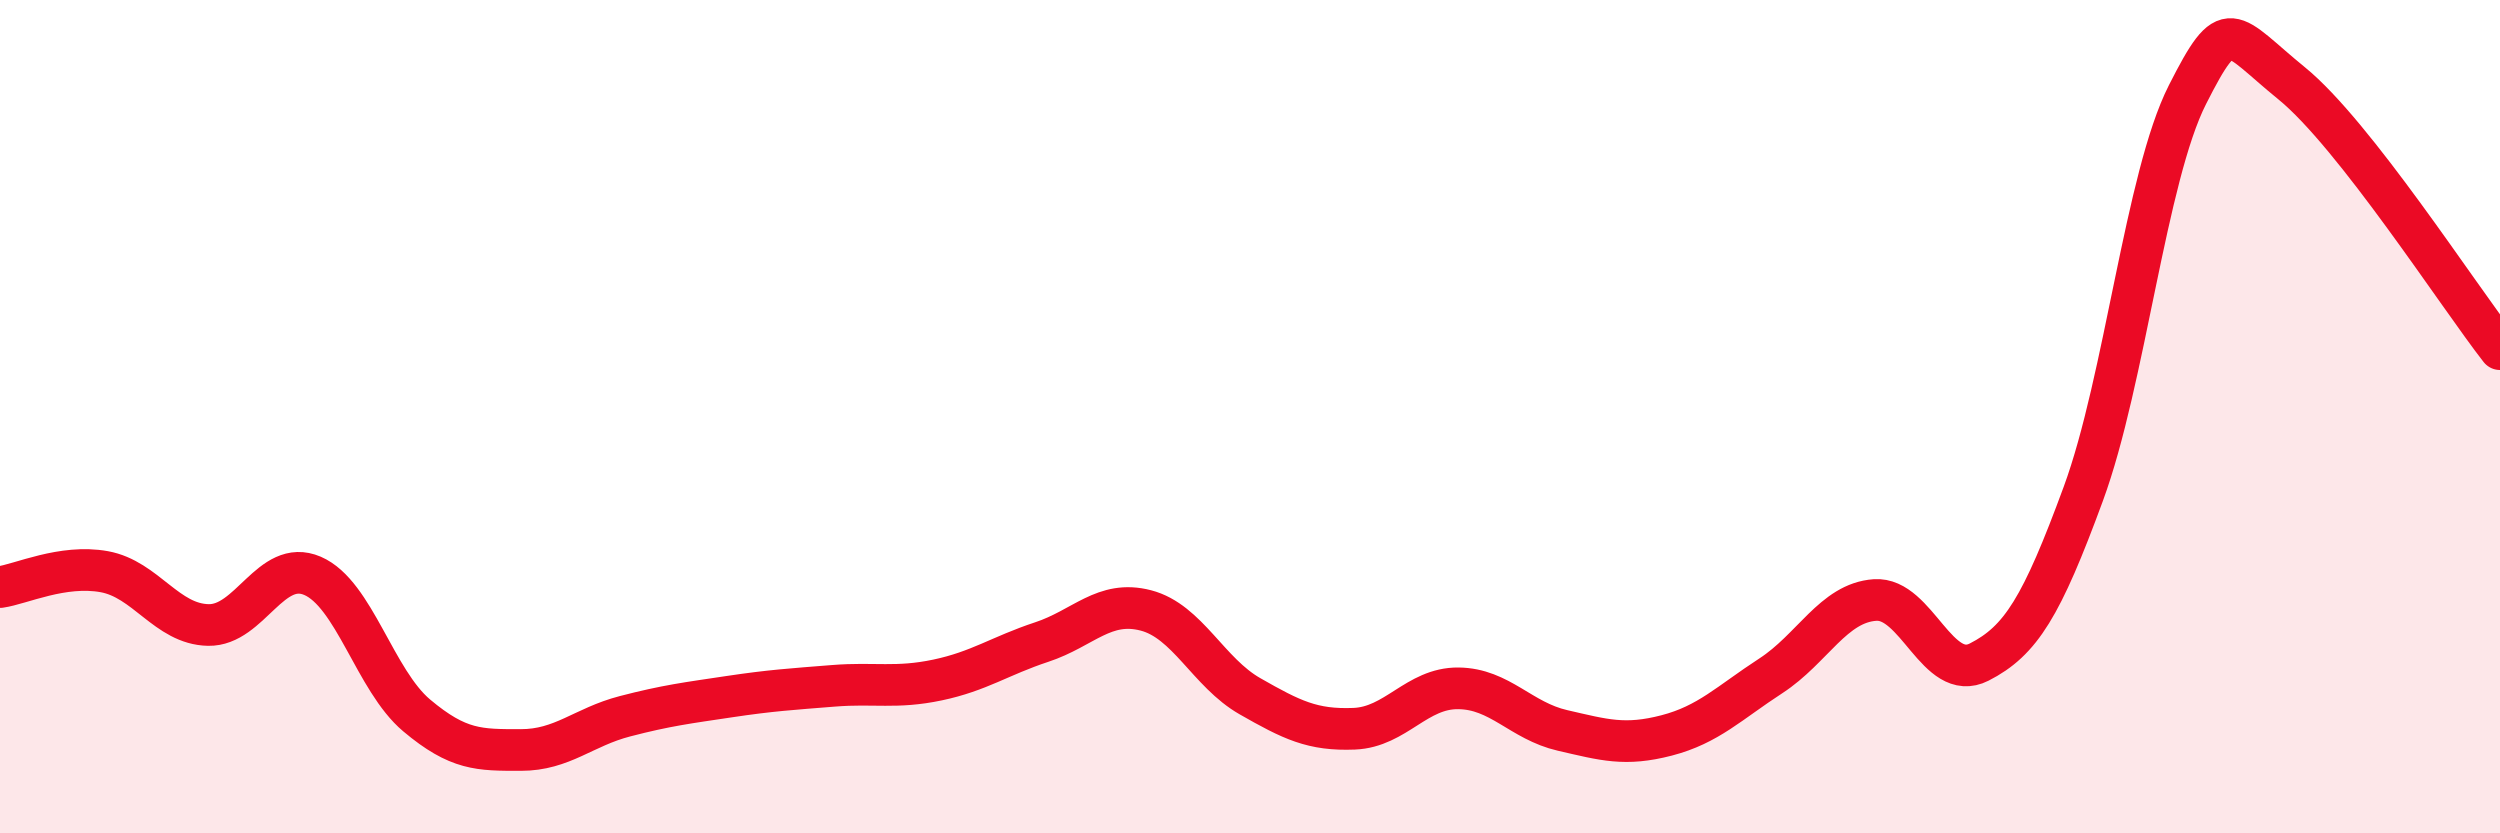
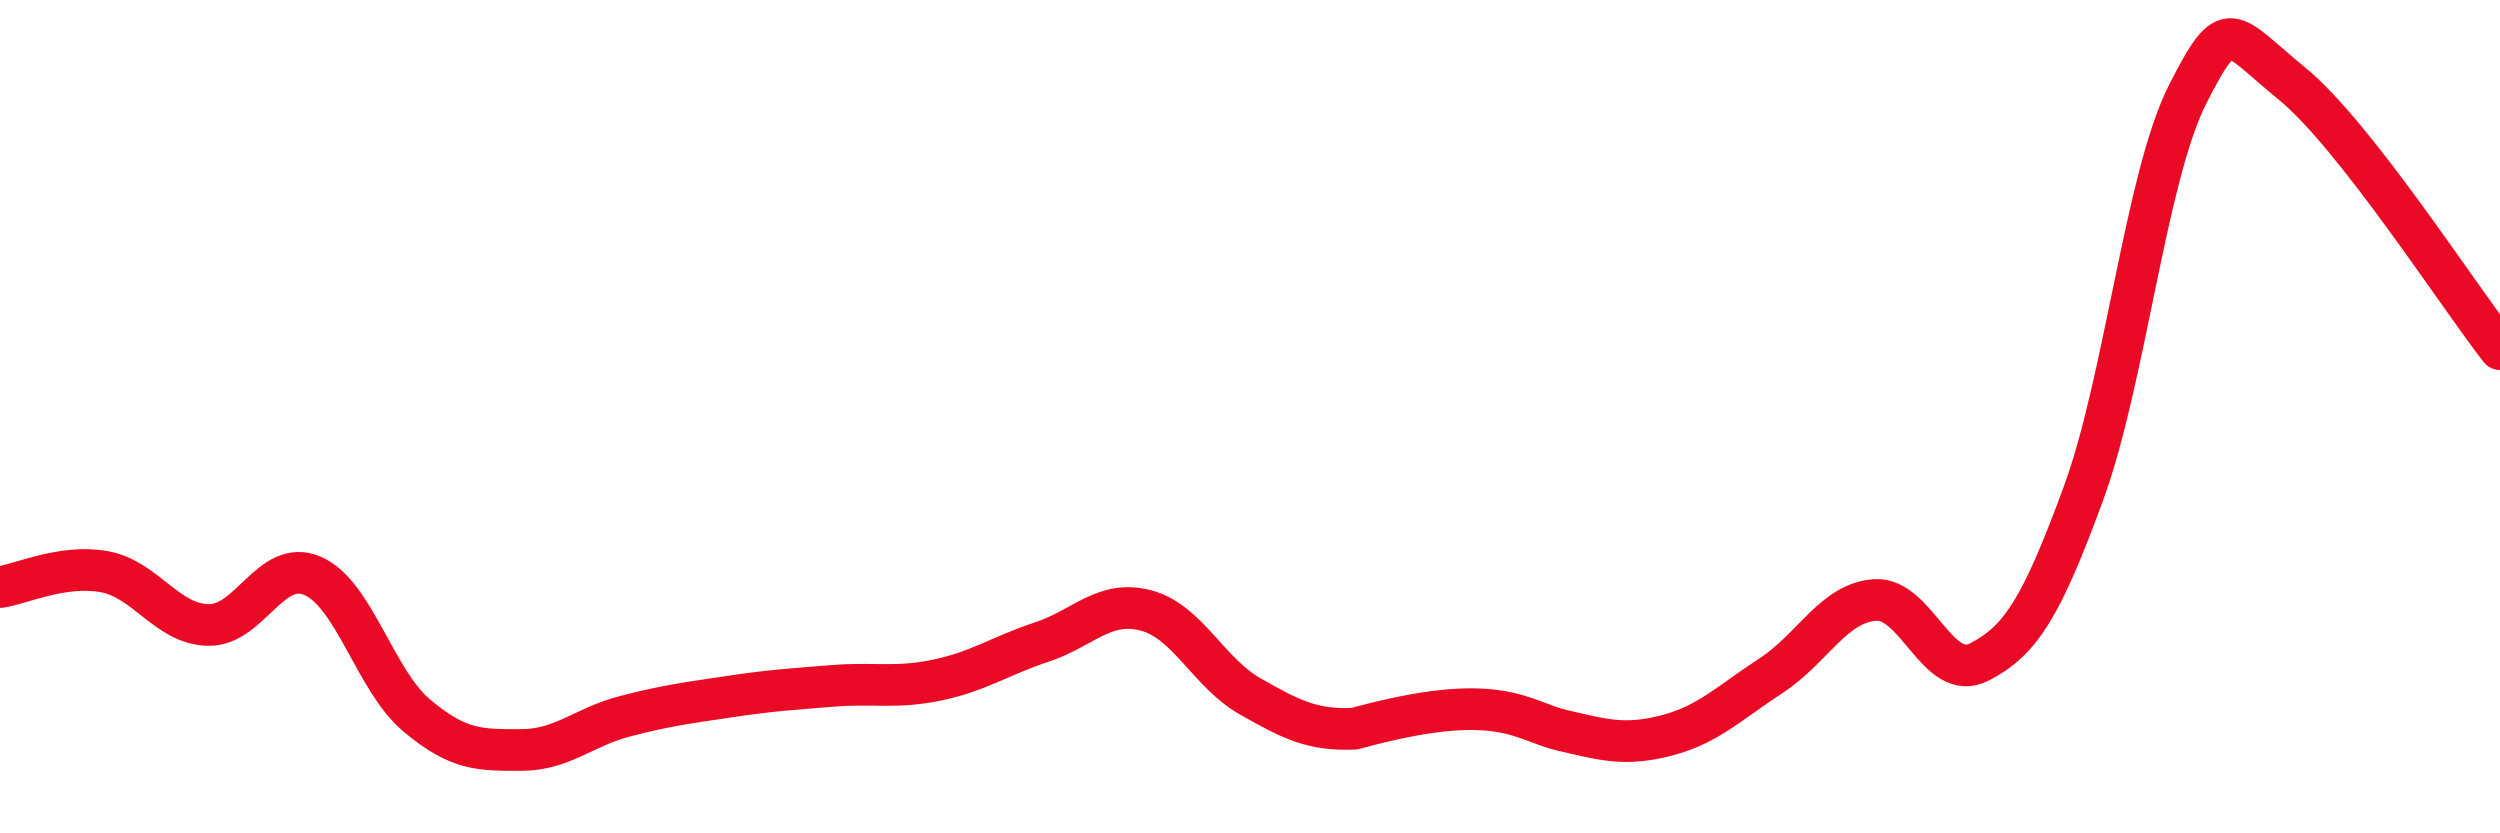
<svg xmlns="http://www.w3.org/2000/svg" width="60" height="20" viewBox="0 0 60 20">
-   <path d="M 0,14.09 C 0.5,14.02 1.5,13.54 2.5,13.72 C 3.5,13.9 4,14.98 5,15 C 6,15.02 6.5,13.39 7.5,13.82 C 8.5,14.25 9,16.33 10,17.17 C 11,18.01 11.5,18 12.5,18 C 13.5,18 14,17.45 15,17.19 C 16,16.93 16.5,16.87 17.5,16.72 C 18.5,16.57 19,16.54 20,16.46 C 21,16.38 21.5,16.53 22.5,16.32 C 23.5,16.11 24,15.74 25,15.41 C 26,15.08 26.5,14.39 27.5,14.65 C 28.5,14.91 29,16.14 30,16.71 C 31,17.28 31.5,17.53 32.5,17.49 C 33.5,17.45 34,16.51 35,16.52 C 36,16.53 36.5,17.3 37.5,17.53 C 38.5,17.76 39,17.91 40,17.65 C 41,17.39 41.5,16.87 42.5,16.22 C 43.5,15.57 44,14.47 45,14.4 C 46,14.33 46.5,16.4 47.5,15.89 C 48.5,15.38 49,14.57 50,11.85 C 51,9.13 51.5,4.24 52.5,2.27 C 53.5,0.3 53.5,0.78 55,2 C 56.5,3.22 59,7.1 60,8.38L60 20L0 20Z" fill="#EB0A25" opacity="0.1" stroke-linecap="round" stroke-linejoin="round" />
-   <path d="M 0,14.09 C 0.5,14.02 1.5,13.54 2.5,13.72 C 3.5,13.9 4,14.98 5,15 C 6,15.02 6.5,13.39 7.5,13.82 C 8.5,14.25 9,16.33 10,17.17 C 11,18.01 11.5,18 12.5,18 C 13.5,18 14,17.45 15,17.19 C 16,16.93 16.5,16.87 17.5,16.72 C 18.5,16.57 19,16.54 20,16.46 C 21,16.38 21.5,16.53 22.5,16.32 C 23.5,16.11 24,15.74 25,15.41 C 26,15.08 26.5,14.39 27.5,14.65 C 28.5,14.91 29,16.14 30,16.71 C 31,17.28 31.5,17.53 32.5,17.49 C 33.5,17.45 34,16.51 35,16.52 C 36,16.53 36.5,17.3 37.5,17.53 C 38.5,17.76 39,17.91 40,17.65 C 41,17.39 41.5,16.87 42.5,16.22 C 43.5,15.57 44,14.47 45,14.4 C 46,14.33 46.5,16.4 47.5,15.89 C 48.5,15.38 49,14.57 50,11.85 C 51,9.13 51.5,4.24 52.5,2.27 C 53.5,0.3 53.5,0.78 55,2 C 56.5,3.22 59,7.1 60,8.38" stroke="#EB0A25" stroke-width="1" fill="none" stroke-linecap="round" stroke-linejoin="round" />
+   <path d="M 0,14.09 C 0.5,14.02 1.5,13.54 2.5,13.72 C 3.5,13.9 4,14.98 5,15 C 6,15.02 6.5,13.39 7.5,13.82 C 8.5,14.25 9,16.33 10,17.17 C 11,18.01 11.5,18 12.5,18 C 13.5,18 14,17.45 15,17.19 C 16,16.93 16.5,16.87 17.5,16.72 C 18.5,16.57 19,16.54 20,16.46 C 21,16.38 21.5,16.53 22.5,16.32 C 23.5,16.11 24,15.74 25,15.41 C 26,15.08 26.5,14.39 27.5,14.65 C 28.5,14.91 29,16.14 30,16.71 C 31,17.28 31.5,17.53 32.5,17.49 C 36,16.53 36.5,17.3 37.5,17.53 C 38.5,17.76 39,17.91 40,17.65 C 41,17.39 41.5,16.87 42.5,16.22 C 43.5,15.57 44,14.47 45,14.4 C 46,14.33 46.5,16.4 47.5,15.89 C 48.5,15.38 49,14.57 50,11.85 C 51,9.13 51.5,4.24 52.5,2.27 C 53.5,0.3 53.5,0.78 55,2 C 56.5,3.22 59,7.1 60,8.38" stroke="#EB0A25" stroke-width="1" fill="none" stroke-linecap="round" stroke-linejoin="round" />
</svg>